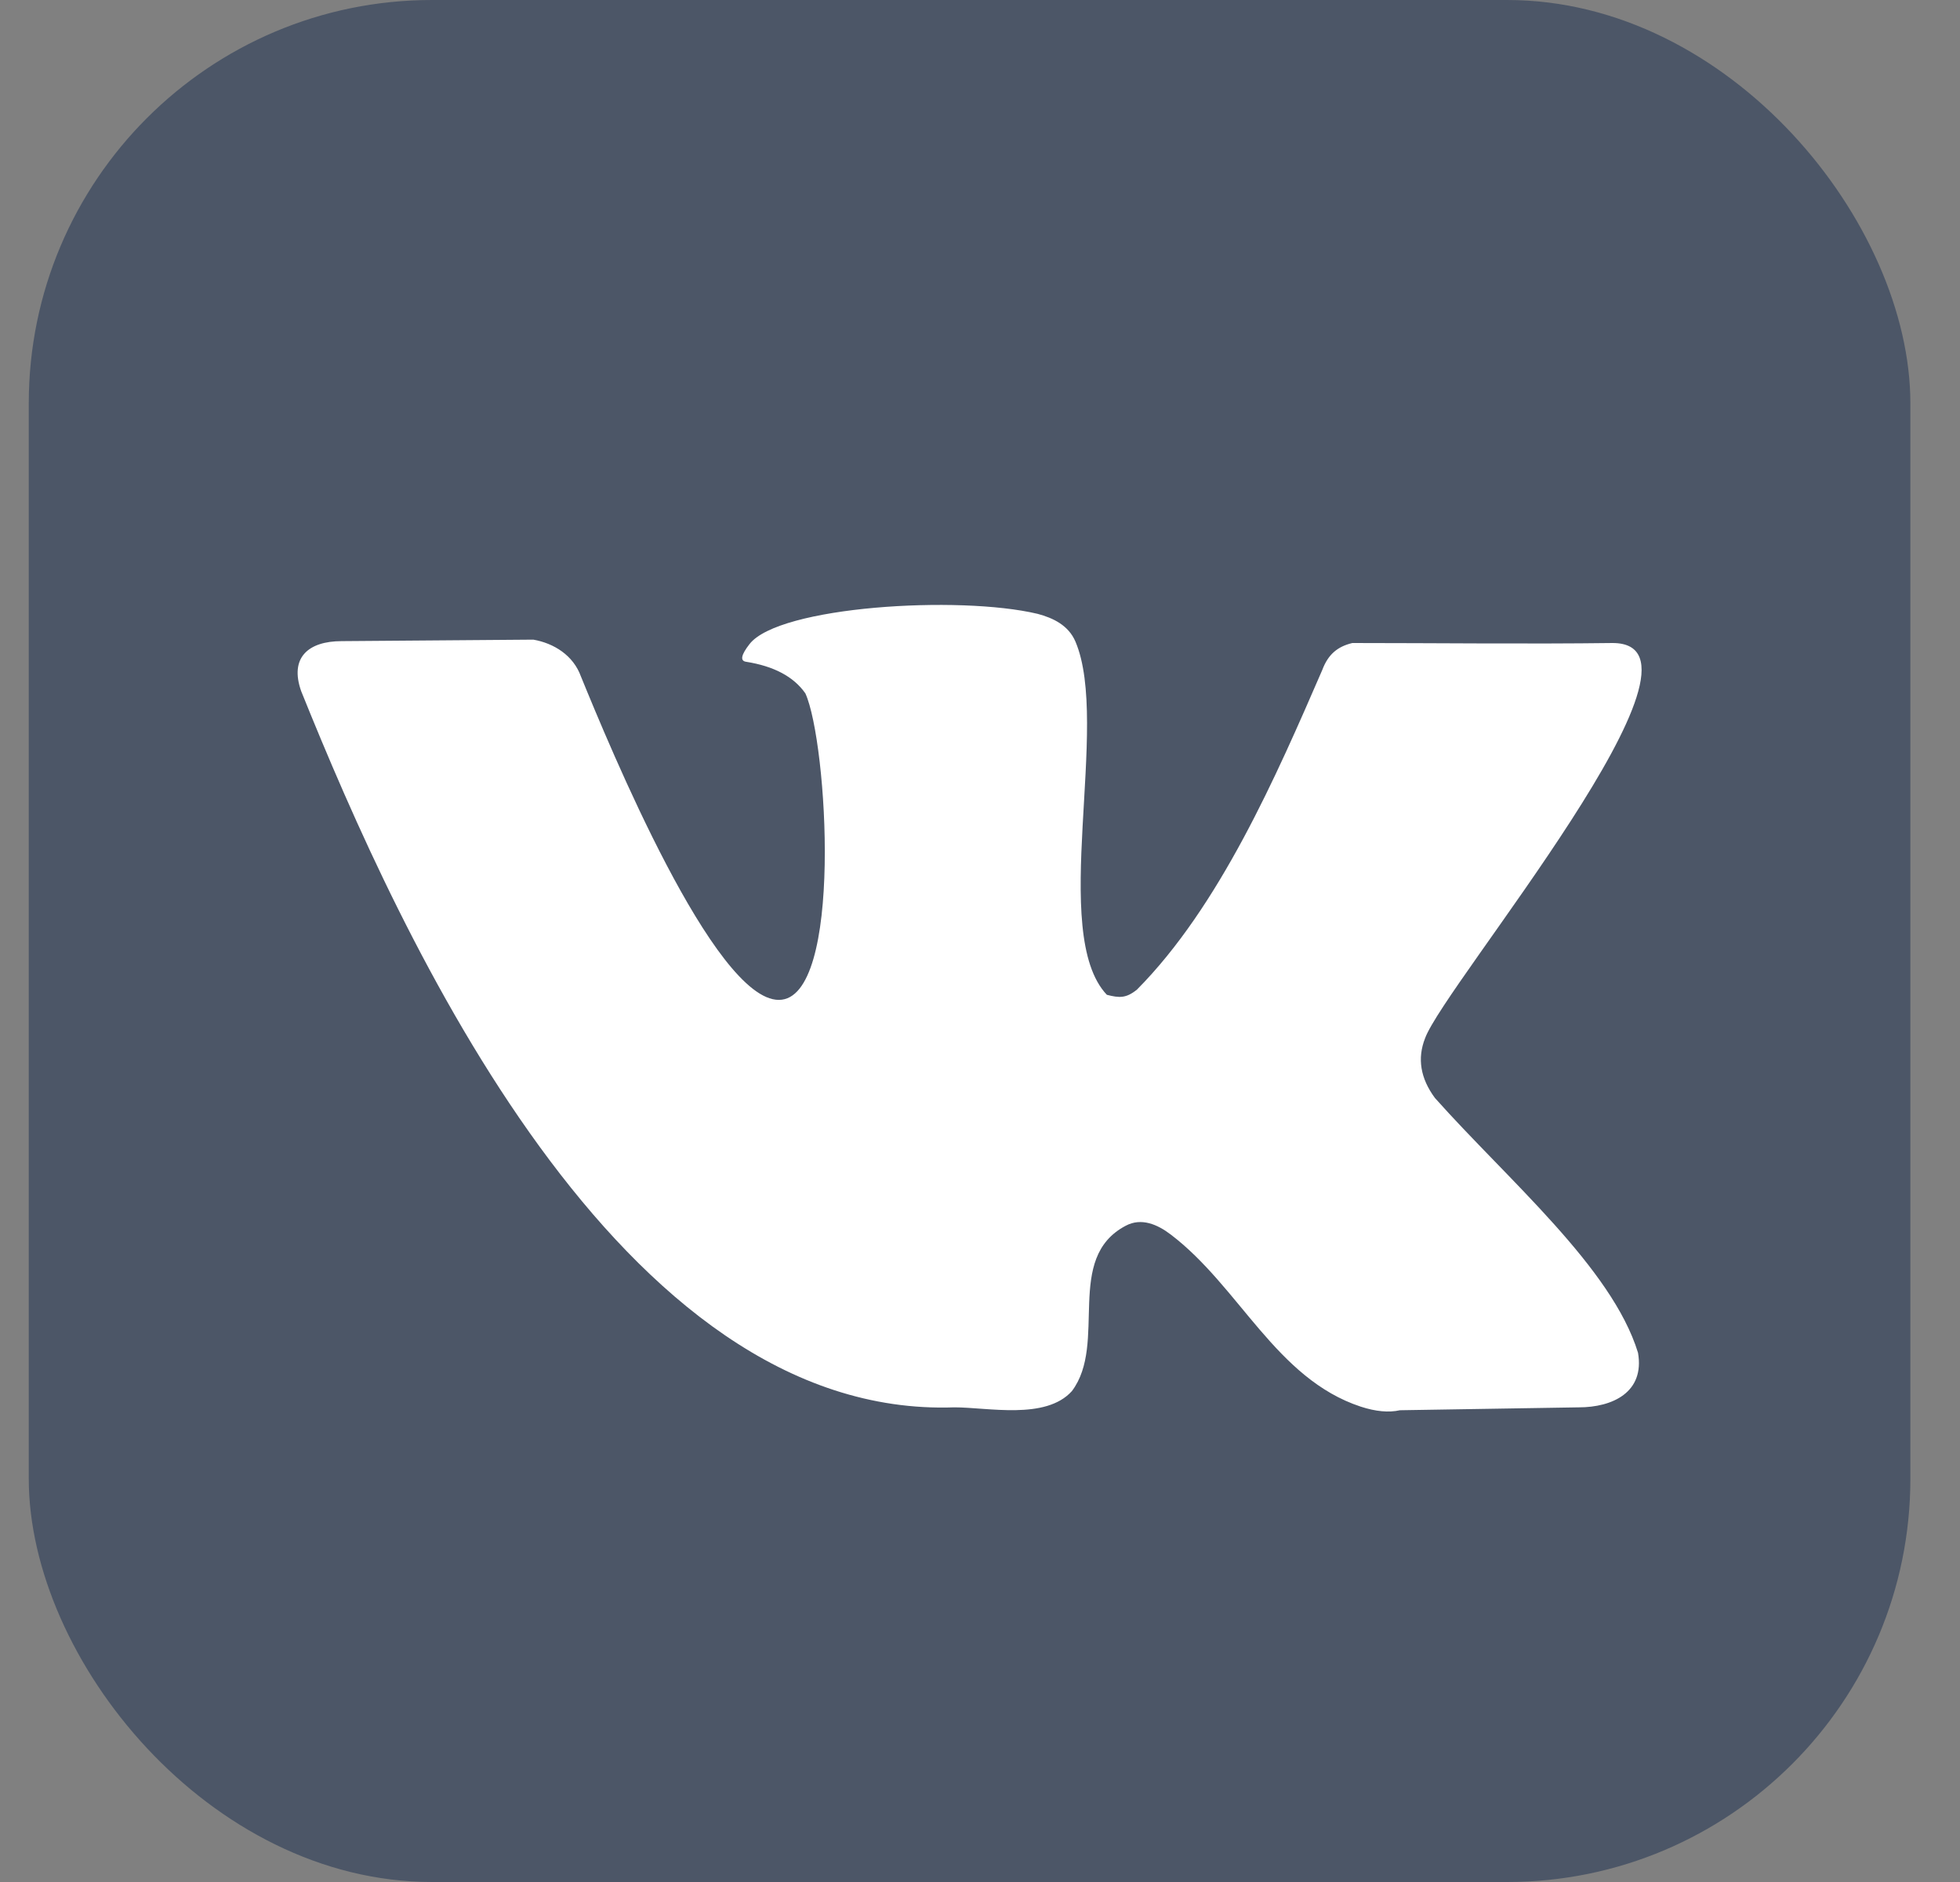
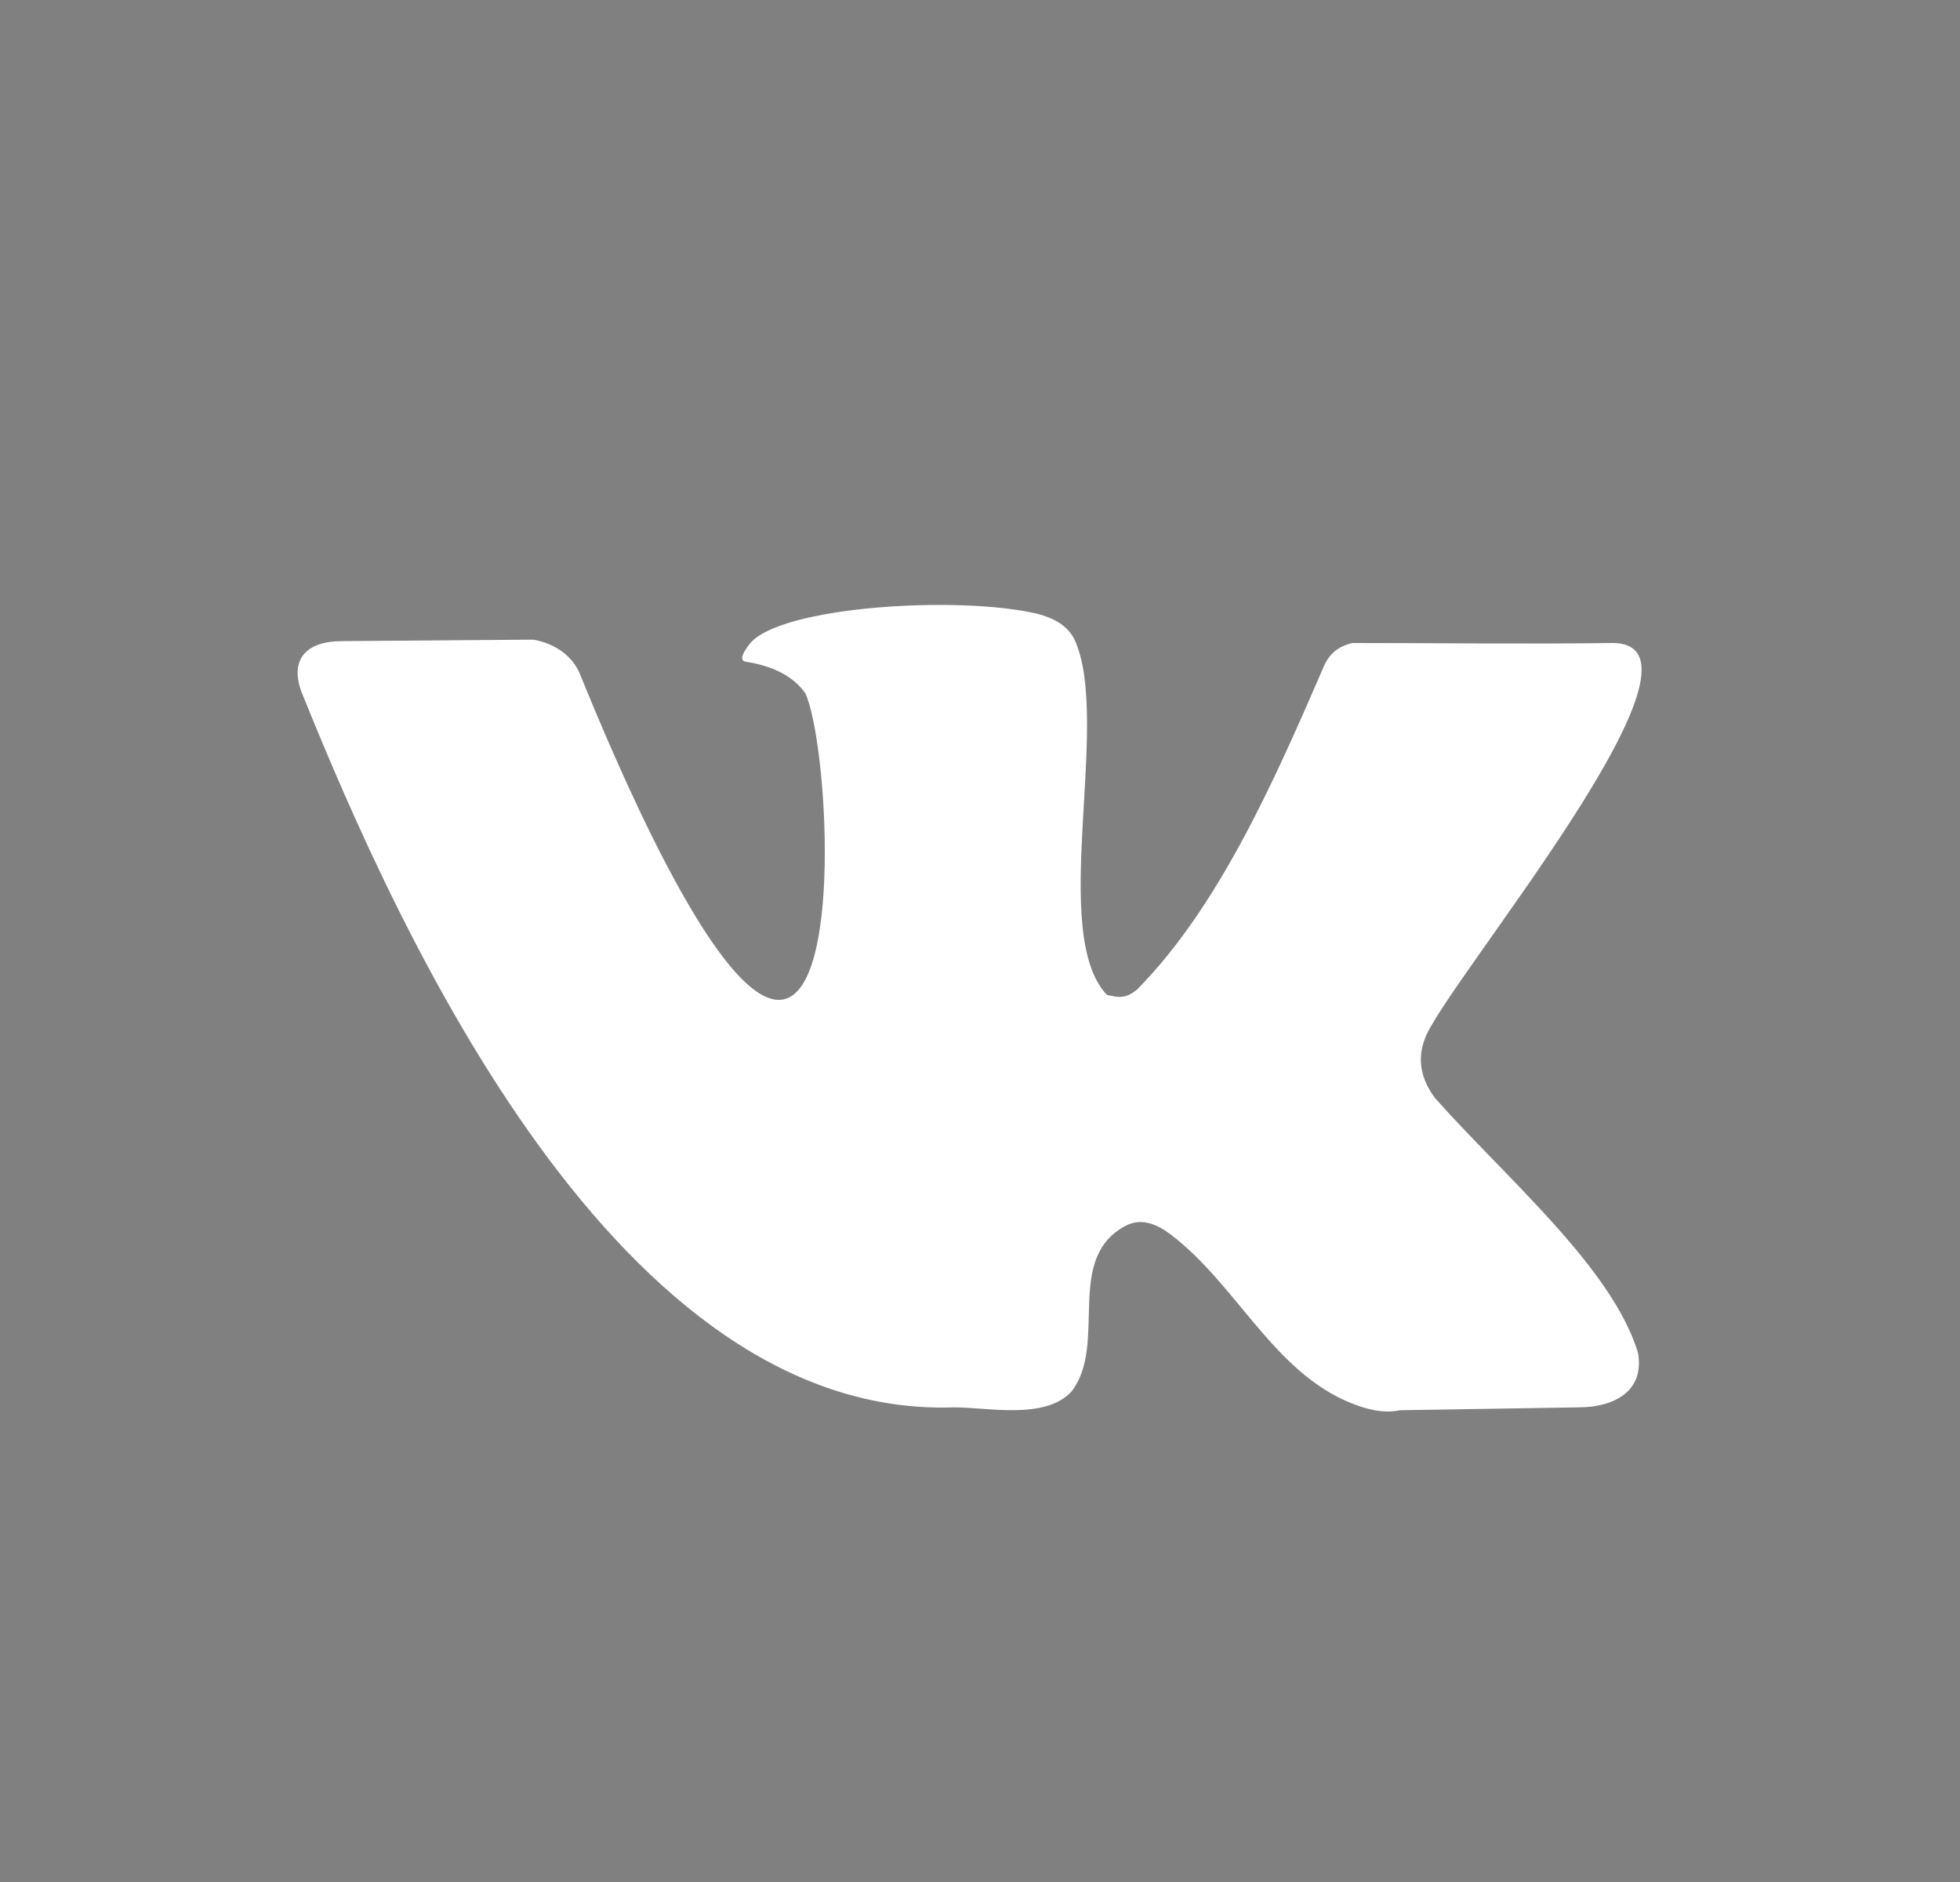
<svg xmlns="http://www.w3.org/2000/svg" width="25" height="24" viewBox="0 0 25 24" fill="none">
  <rect x="0" y="0" width="25" height="24" fill="#808080" stroke="none" />
-   <rect x="0.367" width="24" height="24" rx="5.143" fill="#4C5667" />
  <path d="M18.302 14.001C18.117 13.75 18.076 13.497 18.177 13.24C18.428 12.554 22.095 8.2 20.568 8.2C19.518 8.214 18.256 8.2 17.249 8.2C17.062 8.245 16.941 8.343 16.866 8.543C16.277 9.9 15.557 11.556 14.502 12.62C14.363 12.732 14.276 12.727 14.118 12.686C13.378 11.906 14.167 9.236 13.717 8.181C13.628 7.974 13.434 7.881 13.235 7.828C12.23 7.589 9.934 7.731 9.56 8.214C9.453 8.351 9.438 8.427 9.515 8.439C9.872 8.495 10.125 8.63 10.273 8.843C10.554 9.461 10.761 12.751 9.934 12.751C9.108 12.751 7.776 9.522 7.41 8.627C7.313 8.357 7.065 8.203 6.803 8.157L4.359 8.176C3.93 8.176 3.69 8.388 3.842 8.815C5.115 11.975 7.901 18.1 12.174 17.947C12.602 17.947 13.338 18.111 13.672 17.74C14.132 17.13 13.571 16.045 14.359 15.631C14.558 15.525 14.764 15.614 14.934 15.744C15.811 16.411 16.276 17.582 17.356 17.938C17.546 18 17.713 18.016 17.856 17.984L20.139 17.947C20.563 17.947 20.981 17.758 20.893 17.251C20.56 16.165 19.234 15.047 18.302 14.001Z" fill="white" />
</svg>